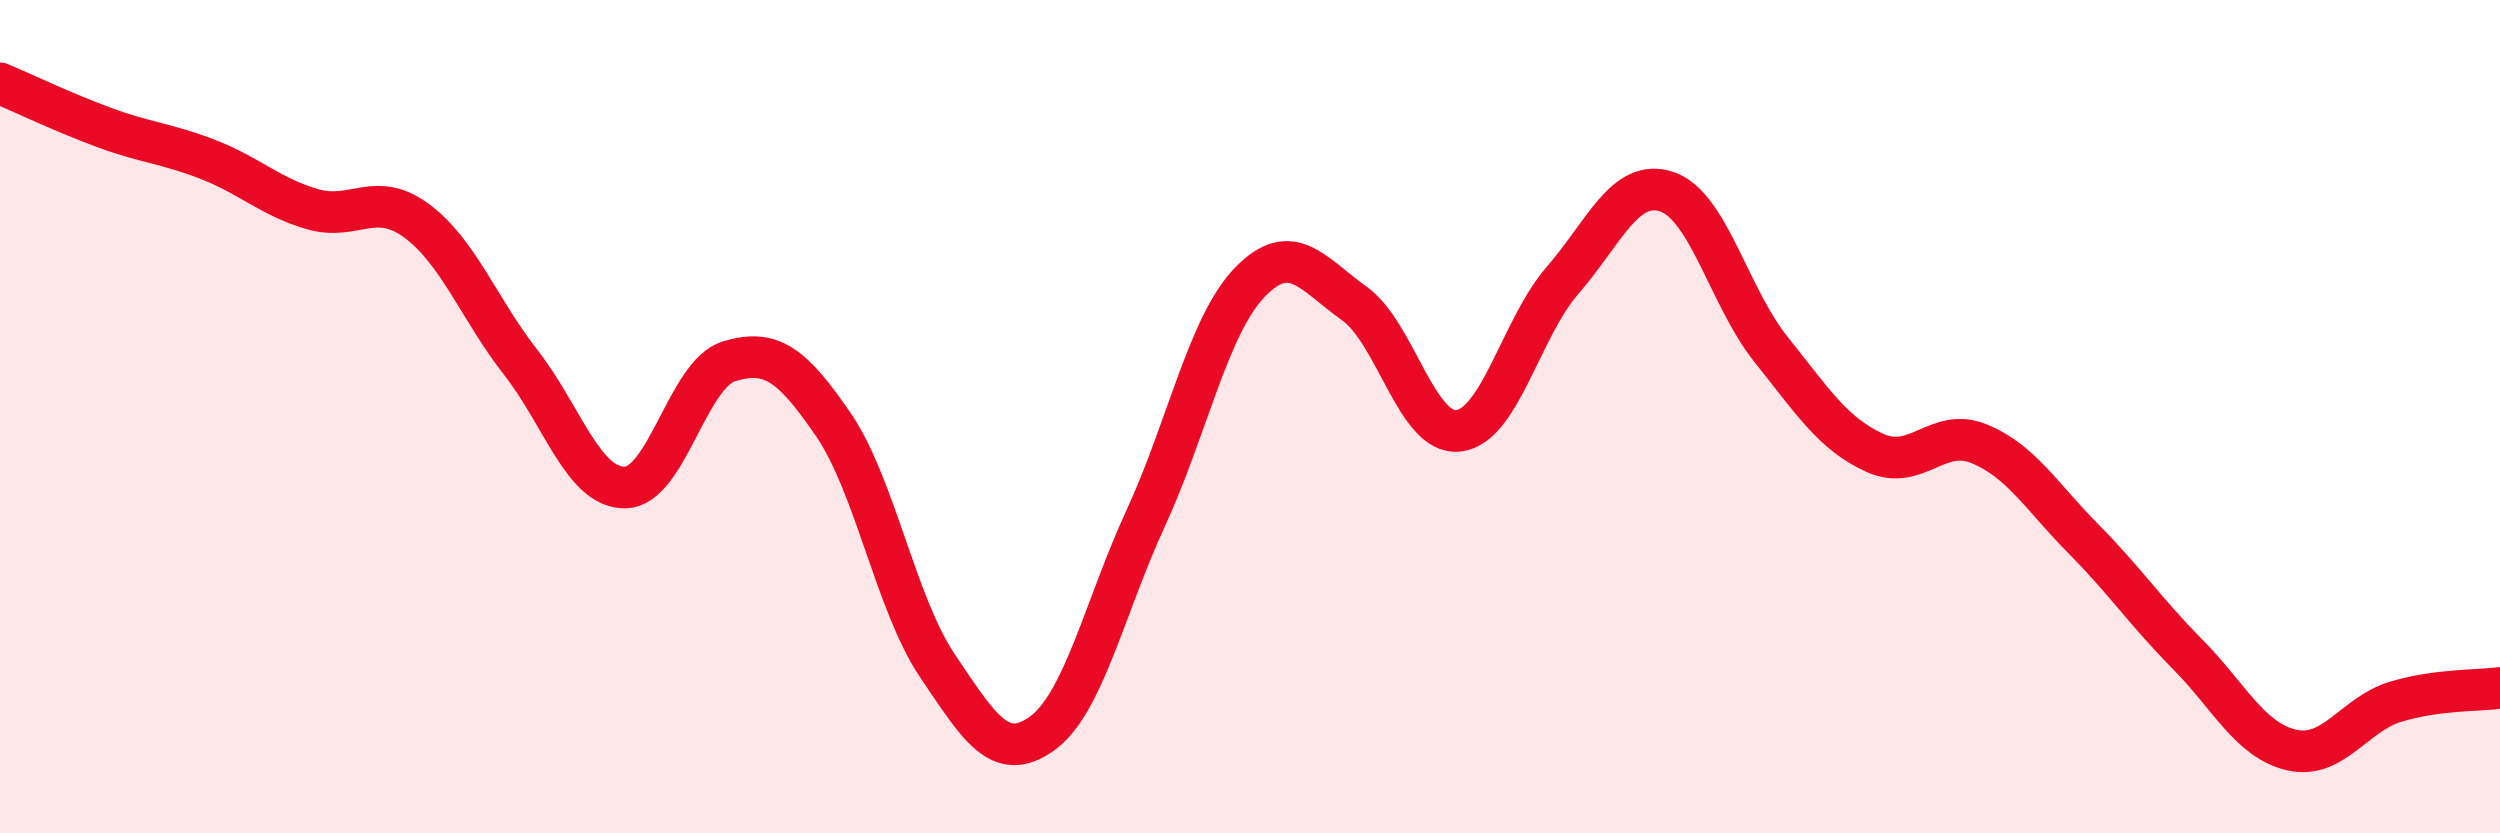
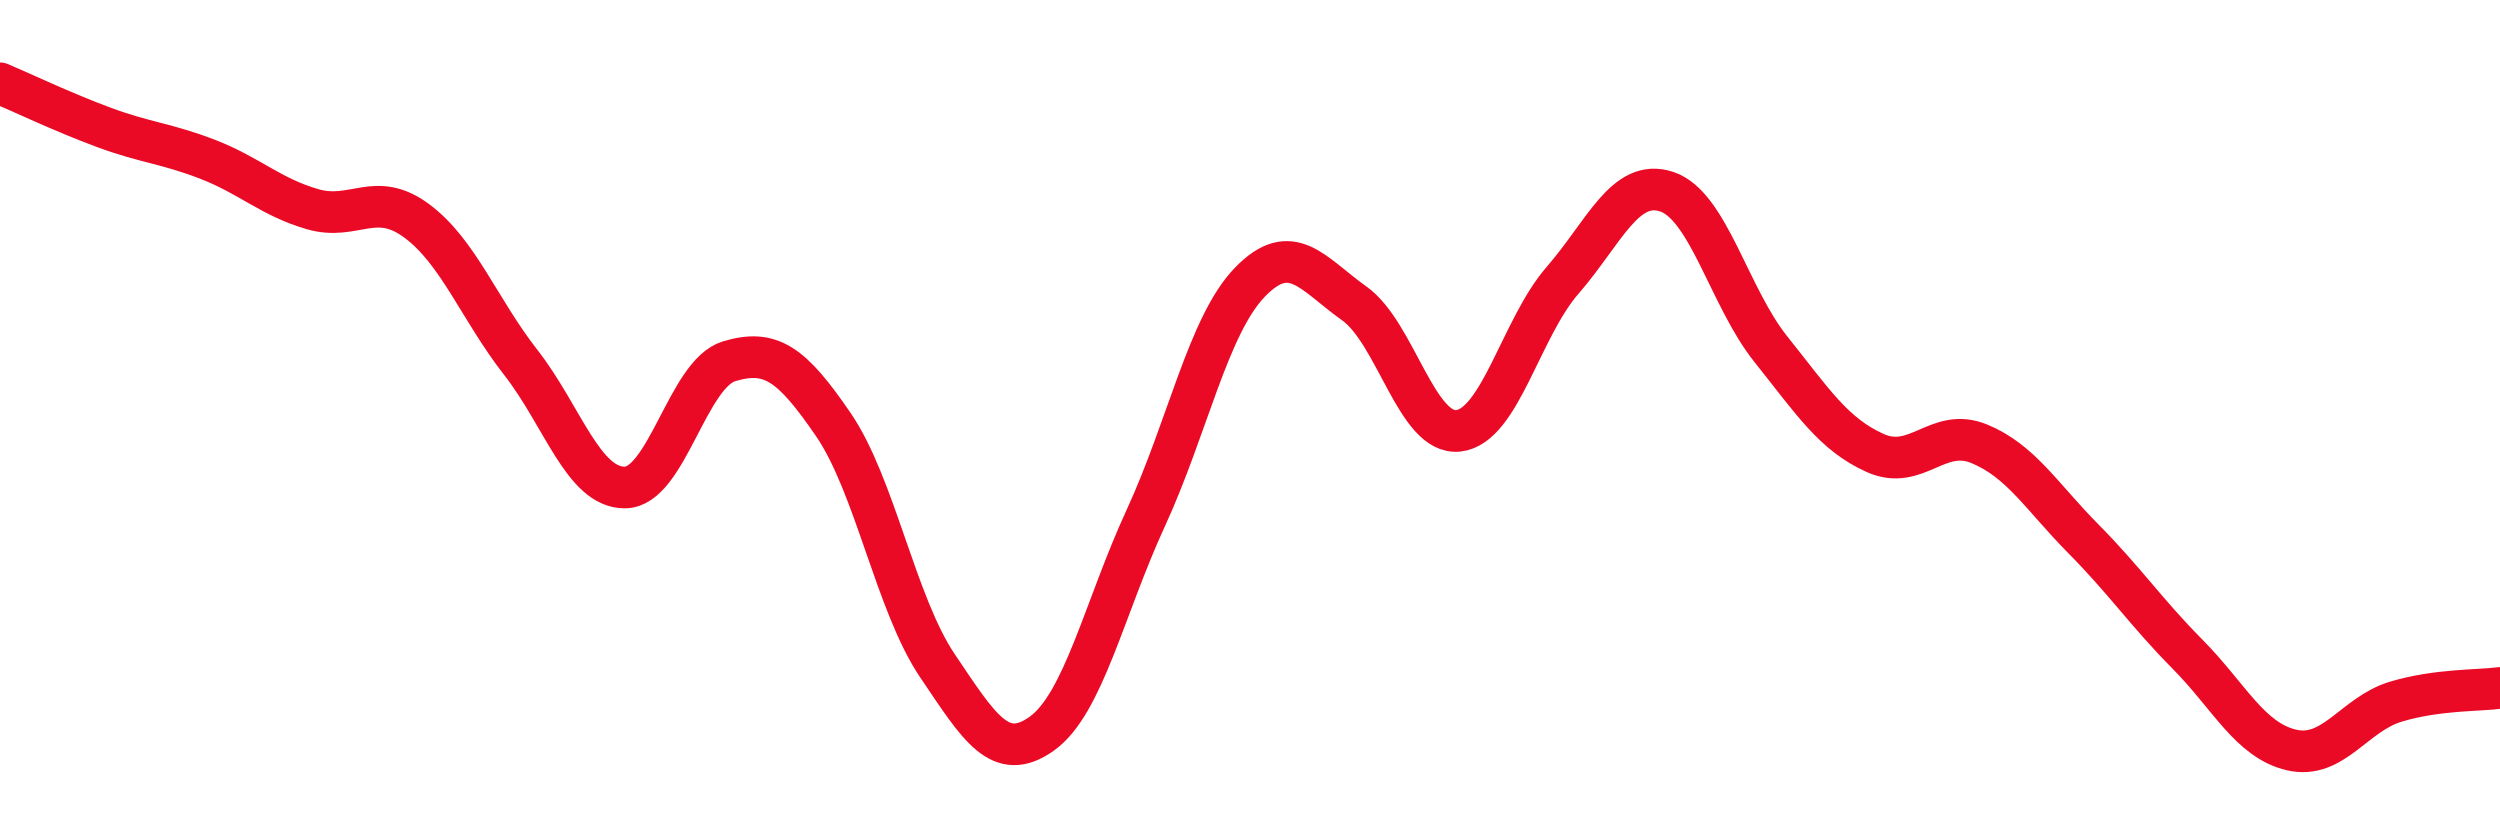
<svg xmlns="http://www.w3.org/2000/svg" width="60" height="20" viewBox="0 0 60 20">
-   <path d="M 0,2 C 0.5,2.21 1.5,2.69 2.5,3.06 C 3.5,3.43 4,3.44 5,3.83 C 6,4.22 6.5,4.73 7.5,5.02 C 8.5,5.31 9,4.56 10,5.3 C 11,6.04 11.5,7.42 12.5,8.7 C 13.5,9.98 14,11.71 15,11.7 C 16,11.69 16.5,8.97 17.5,8.67 C 18.5,8.37 19,8.73 20,10.19 C 21,11.65 21.5,14.5 22.5,15.98 C 23.5,17.46 24,18.32 25,17.61 C 26,16.9 26.5,14.6 27.5,12.43 C 28.5,10.26 29,7.8 30,6.77 C 31,5.74 31.5,6.57 32.5,7.28 C 33.5,7.99 34,10.45 35,10.34 C 36,10.23 36.5,7.88 37.5,6.73 C 38.5,5.58 39,4.27 40,4.6 C 41,4.93 41.5,7.13 42.5,8.38 C 43.5,9.63 44,10.42 45,10.87 C 46,11.32 46.5,10.24 47.5,10.65 C 48.5,11.06 49,11.92 50,12.93 C 51,13.94 51.5,14.69 52.5,15.7 C 53.5,16.71 54,17.77 55,18 C 56,18.23 56.5,17.14 57.5,16.84 C 58.5,16.54 59.5,16.58 60,16.51L60 20L0 20Z" fill="#EB0A25" opacity="0.1" stroke-linecap="round" stroke-linejoin="round" />
  <path d="M 0,2 C 0.5,2.21 1.5,2.69 2.5,3.06 C 3.5,3.43 4,3.44 5,3.83 C 6,4.22 6.5,4.73 7.5,5.02 C 8.5,5.31 9,4.56 10,5.3 C 11,6.04 11.5,7.42 12.5,8.7 C 13.5,9.98 14,11.71 15,11.7 C 16,11.69 16.5,8.97 17.5,8.67 C 18.5,8.37 19,8.73 20,10.19 C 21,11.65 21.5,14.5 22.5,15.98 C 23.5,17.46 24,18.32 25,17.61 C 26,16.9 26.5,14.6 27.5,12.43 C 28.5,10.26 29,7.8 30,6.77 C 31,5.74 31.5,6.57 32.5,7.28 C 33.5,7.99 34,10.45 35,10.34 C 36,10.23 36.5,7.88 37.5,6.73 C 38.5,5.58 39,4.27 40,4.6 C 41,4.93 41.5,7.13 42.5,8.38 C 43.5,9.63 44,10.42 45,10.87 C 46,11.32 46.5,10.24 47.5,10.65 C 48.5,11.06 49,11.92 50,12.93 C 51,13.94 51.5,14.69 52.5,15.7 C 53.5,16.71 54,17.77 55,18 C 56,18.23 56.5,17.14 57.5,16.84 C 58.5,16.54 59.5,16.58 60,16.51" stroke="#EB0A25" stroke-width="1" fill="none" stroke-linecap="round" stroke-linejoin="round" />
</svg>